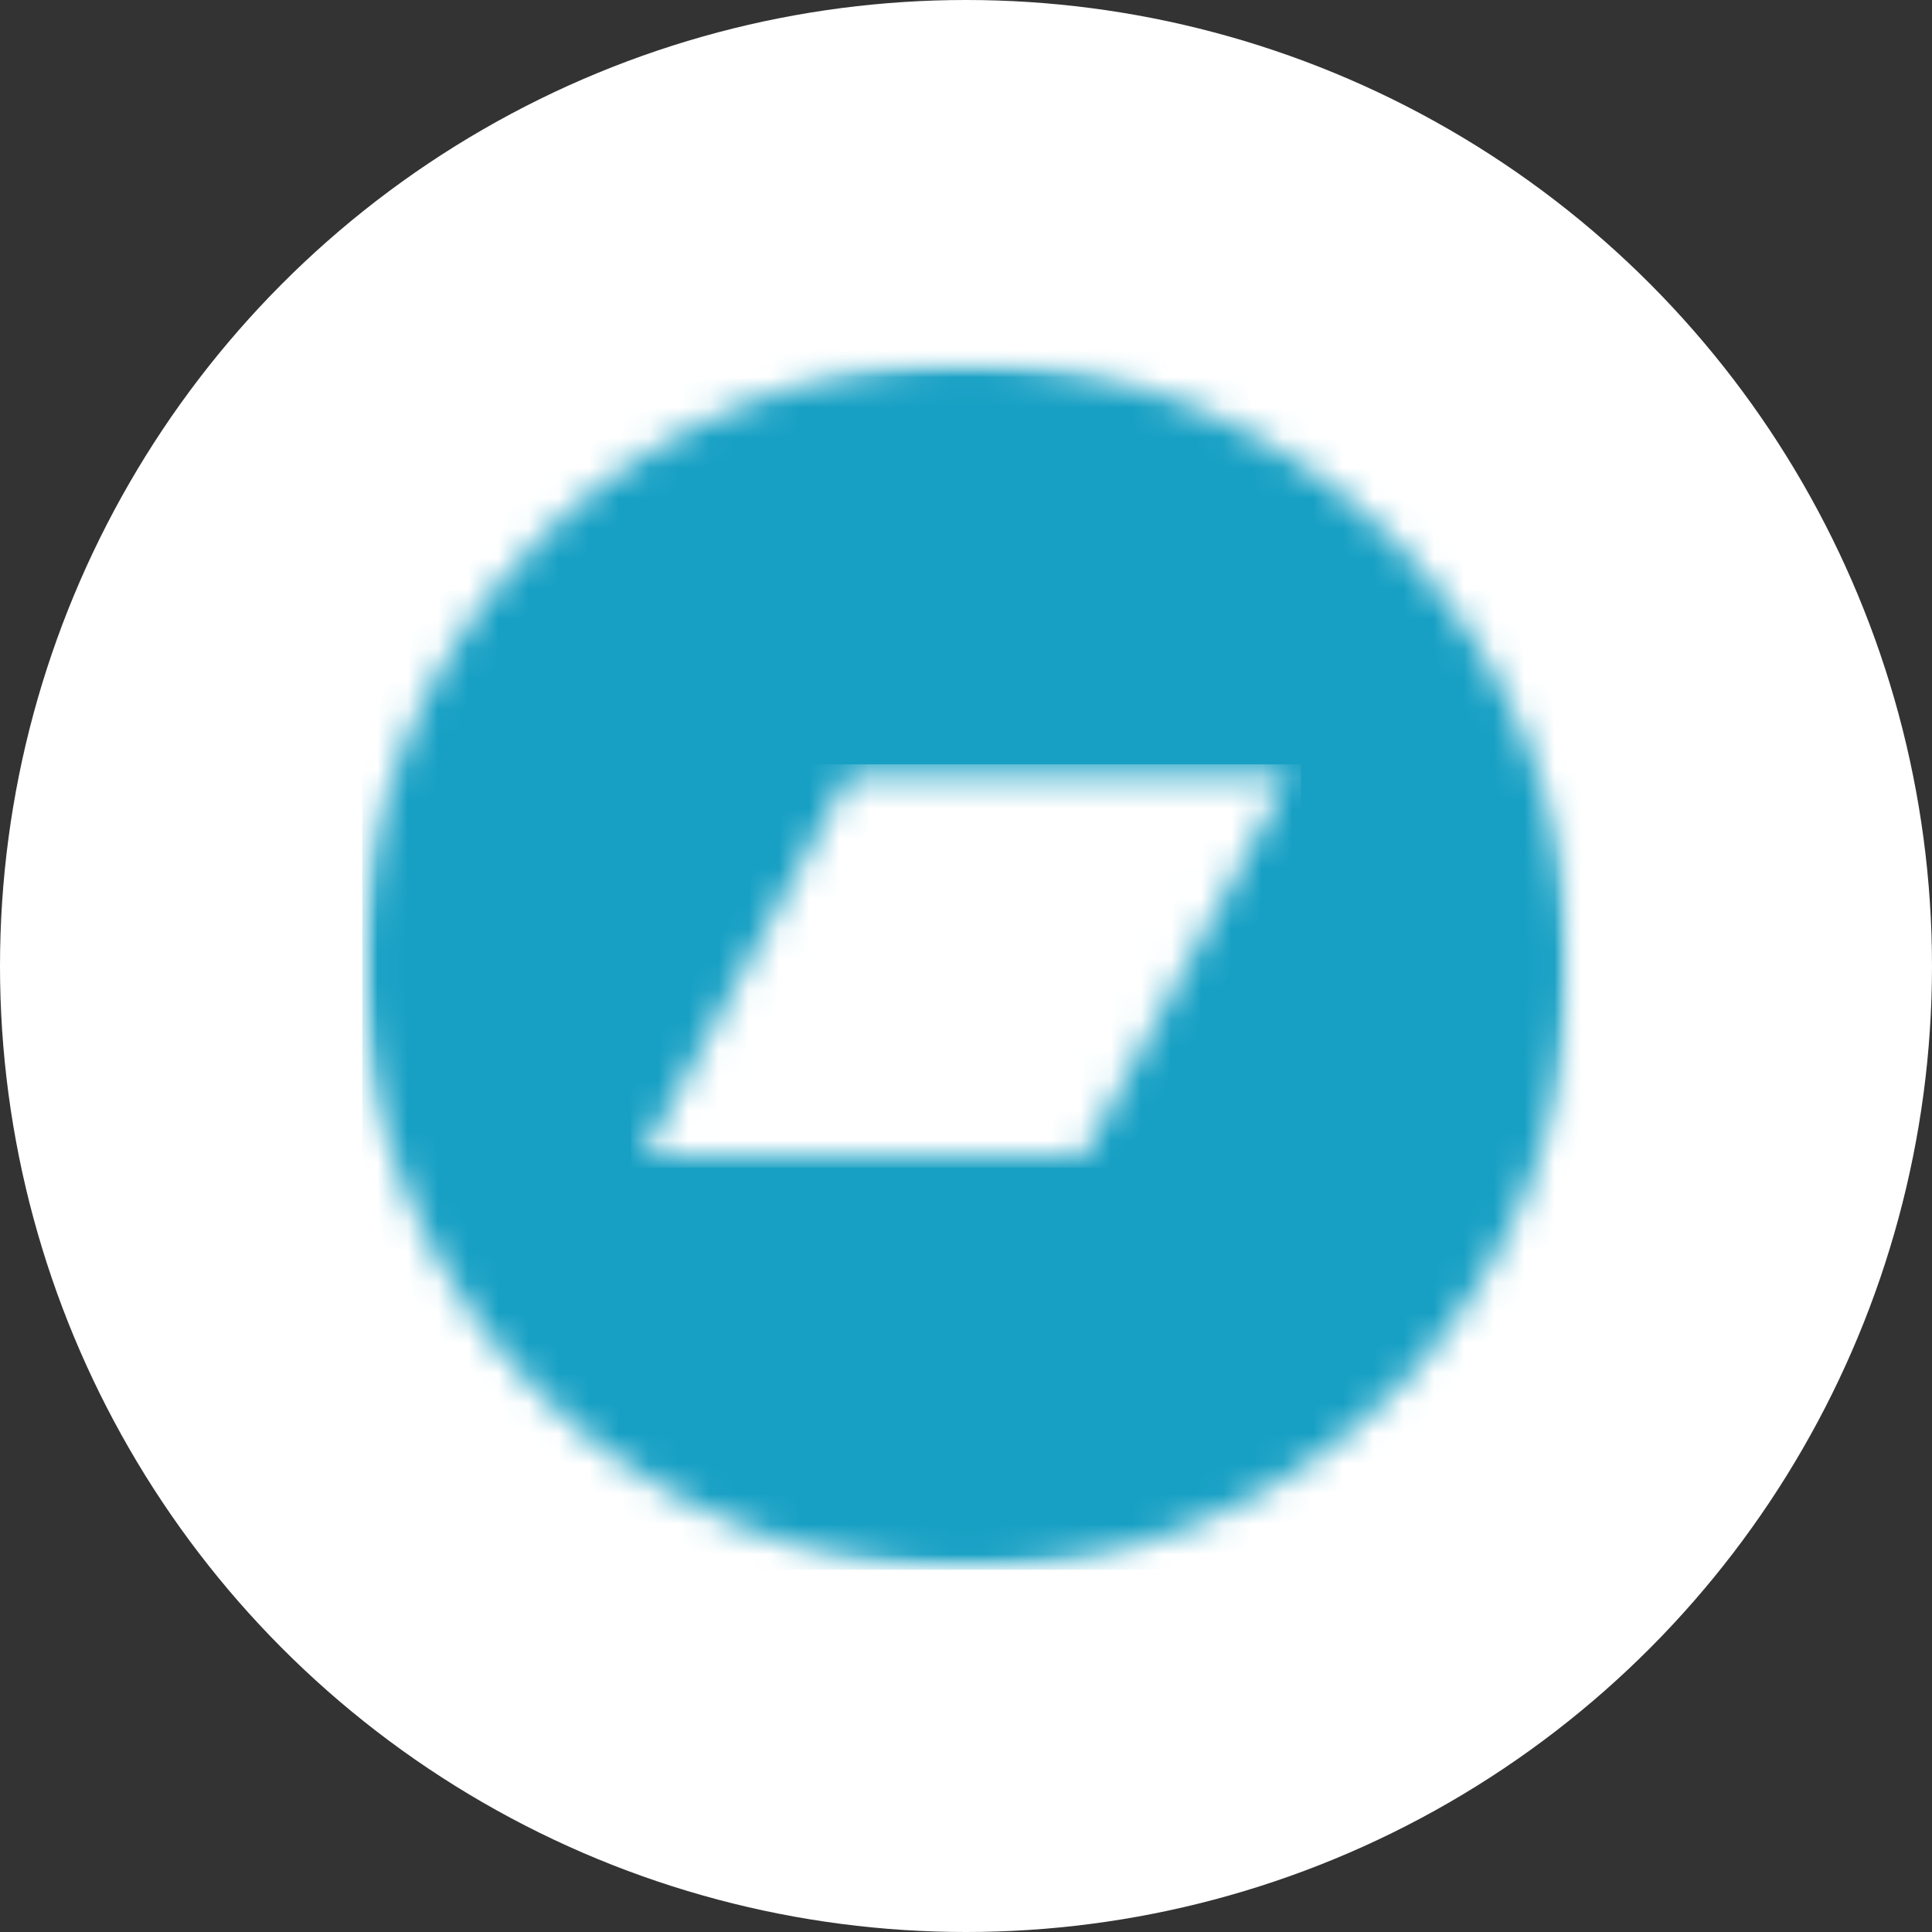
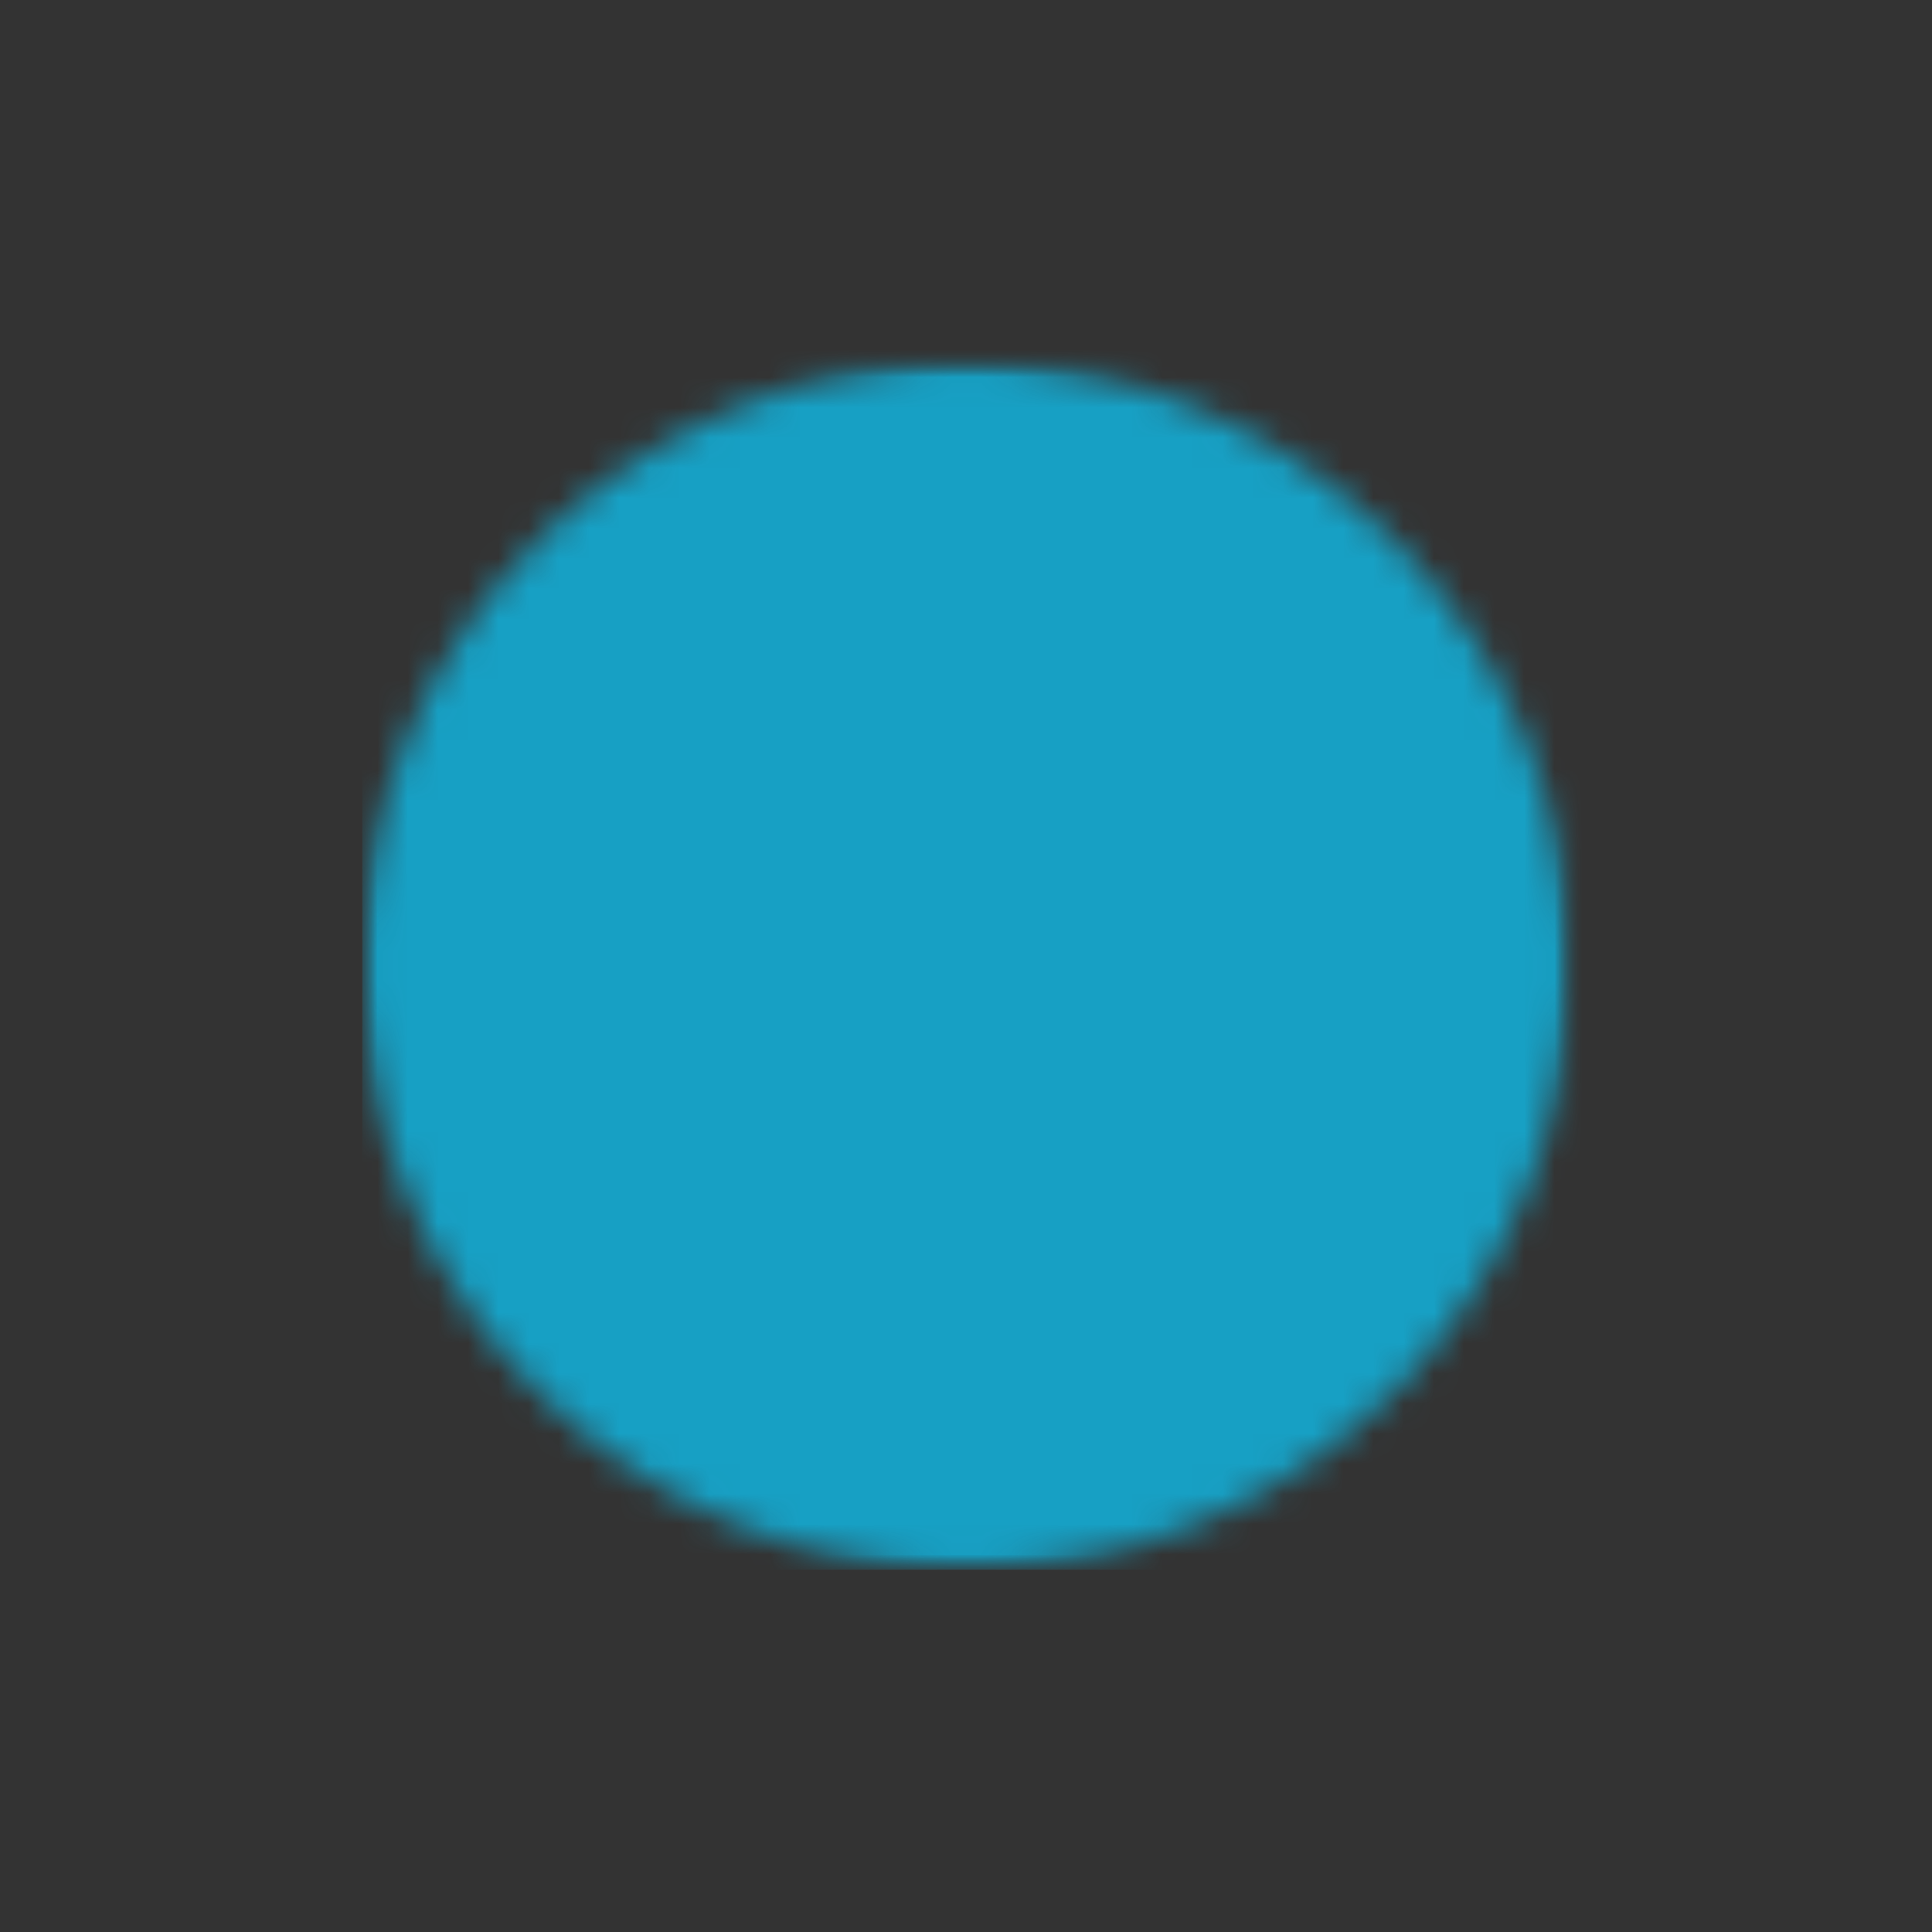
<svg xmlns="http://www.w3.org/2000/svg" xmlns:xlink="http://www.w3.org/1999/xlink" width="64px" height="64px" viewBox="0 0 64 64" version="1.1">
  <rect x="0" y="0" width="64" height="64" fill="#333333" stroke="none" />
  <title>bandcamp</title>
  <defs>
    <path d="M20,0 C31.046,0 40,8.954 40,20 C40,31.046 31.046,40 20,40 C8.954,40 0,31.046 0,20 C0,8.954 8.954,0 20,0 Z" id="path-1" />
    <polygon id="path-3" points="0 0 40 0 40 40 0 40" />
-     <polyline id="path-5" points="14.592 1.77635684e-15 -1.77635684e-15 1.77635684e-15 6.814 12.579 21.407 12.579 14.592 3.55271368e-15" />
    <polygon id="path-7" points="0 0 40 0 40 40 0 40" />
  </defs>
  <g id="页面-1" stroke="none" stroke-width="1" fill="none" fill-rule="evenodd">
    <g id="u-f-a" transform="translate(-1234, -4212)">
      <g id="编组-79" transform="translate(1234, 4212)">
-         <circle id="椭圆形" fill="#FFFFFF" cx="32" cy="32" r="32" />
        <g id="Bandcamp-button-circle-aqua" transform="translate(12, 12)">
          <g id="g12" transform="translate(20, 20) scale(-1, 1) rotate(-180) translate(-20, -20) translate(0, 0)">
            <g id="g16-Clipped">
              <mask id="mask-2" fill="white">
                <use xlink:href="#path-1" />
              </mask>
              <g id="path18" />
              <g id="g16" mask="url(#mask-2)">
                <g id="g22-Clipped">
                  <mask id="mask-4" fill="white">
                    <use xlink:href="#path-3" />
                  </mask>
                  <g id="path24" />
                  <g id="g22" mask="url(#mask-4)" fill="#17A0C4" fill-rule="nonzero">
                    <polygon id="path28" points="0 0 40.391 0 40.391 40.391 0 40.391" />
                  </g>
                </g>
              </g>
            </g>
            <g id="g32-Clipped" transform="translate(9.297, 13.711)">
              <mask id="mask-6" fill="white">
                <use xlink:href="#path-5" />
              </mask>
              <g id="path34" />
              <g id="g32" mask="url(#mask-6)">
                <g transform="translate(-9.297, -13.711)" id="g38-Clipped">
                  <mask id="mask-8" fill="white">
                    <use xlink:href="#path-7" />
                  </mask>
                  <g id="path40" />
                  <g id="g38" mask="url(#mask-8)" fill="#FFFFFF" fill-rule="nonzero">
                    <g transform="translate(8.906, 13.32)" id="path44">
                      <polygon points="-1.77635684e-15 1.77635684e-15 22.188 1.77635684e-15 22.188 13.36 -1.77635684e-15 13.36" />
                    </g>
                  </g>
                </g>
              </g>
            </g>
          </g>
        </g>
      </g>
    </g>
  </g>
</svg>